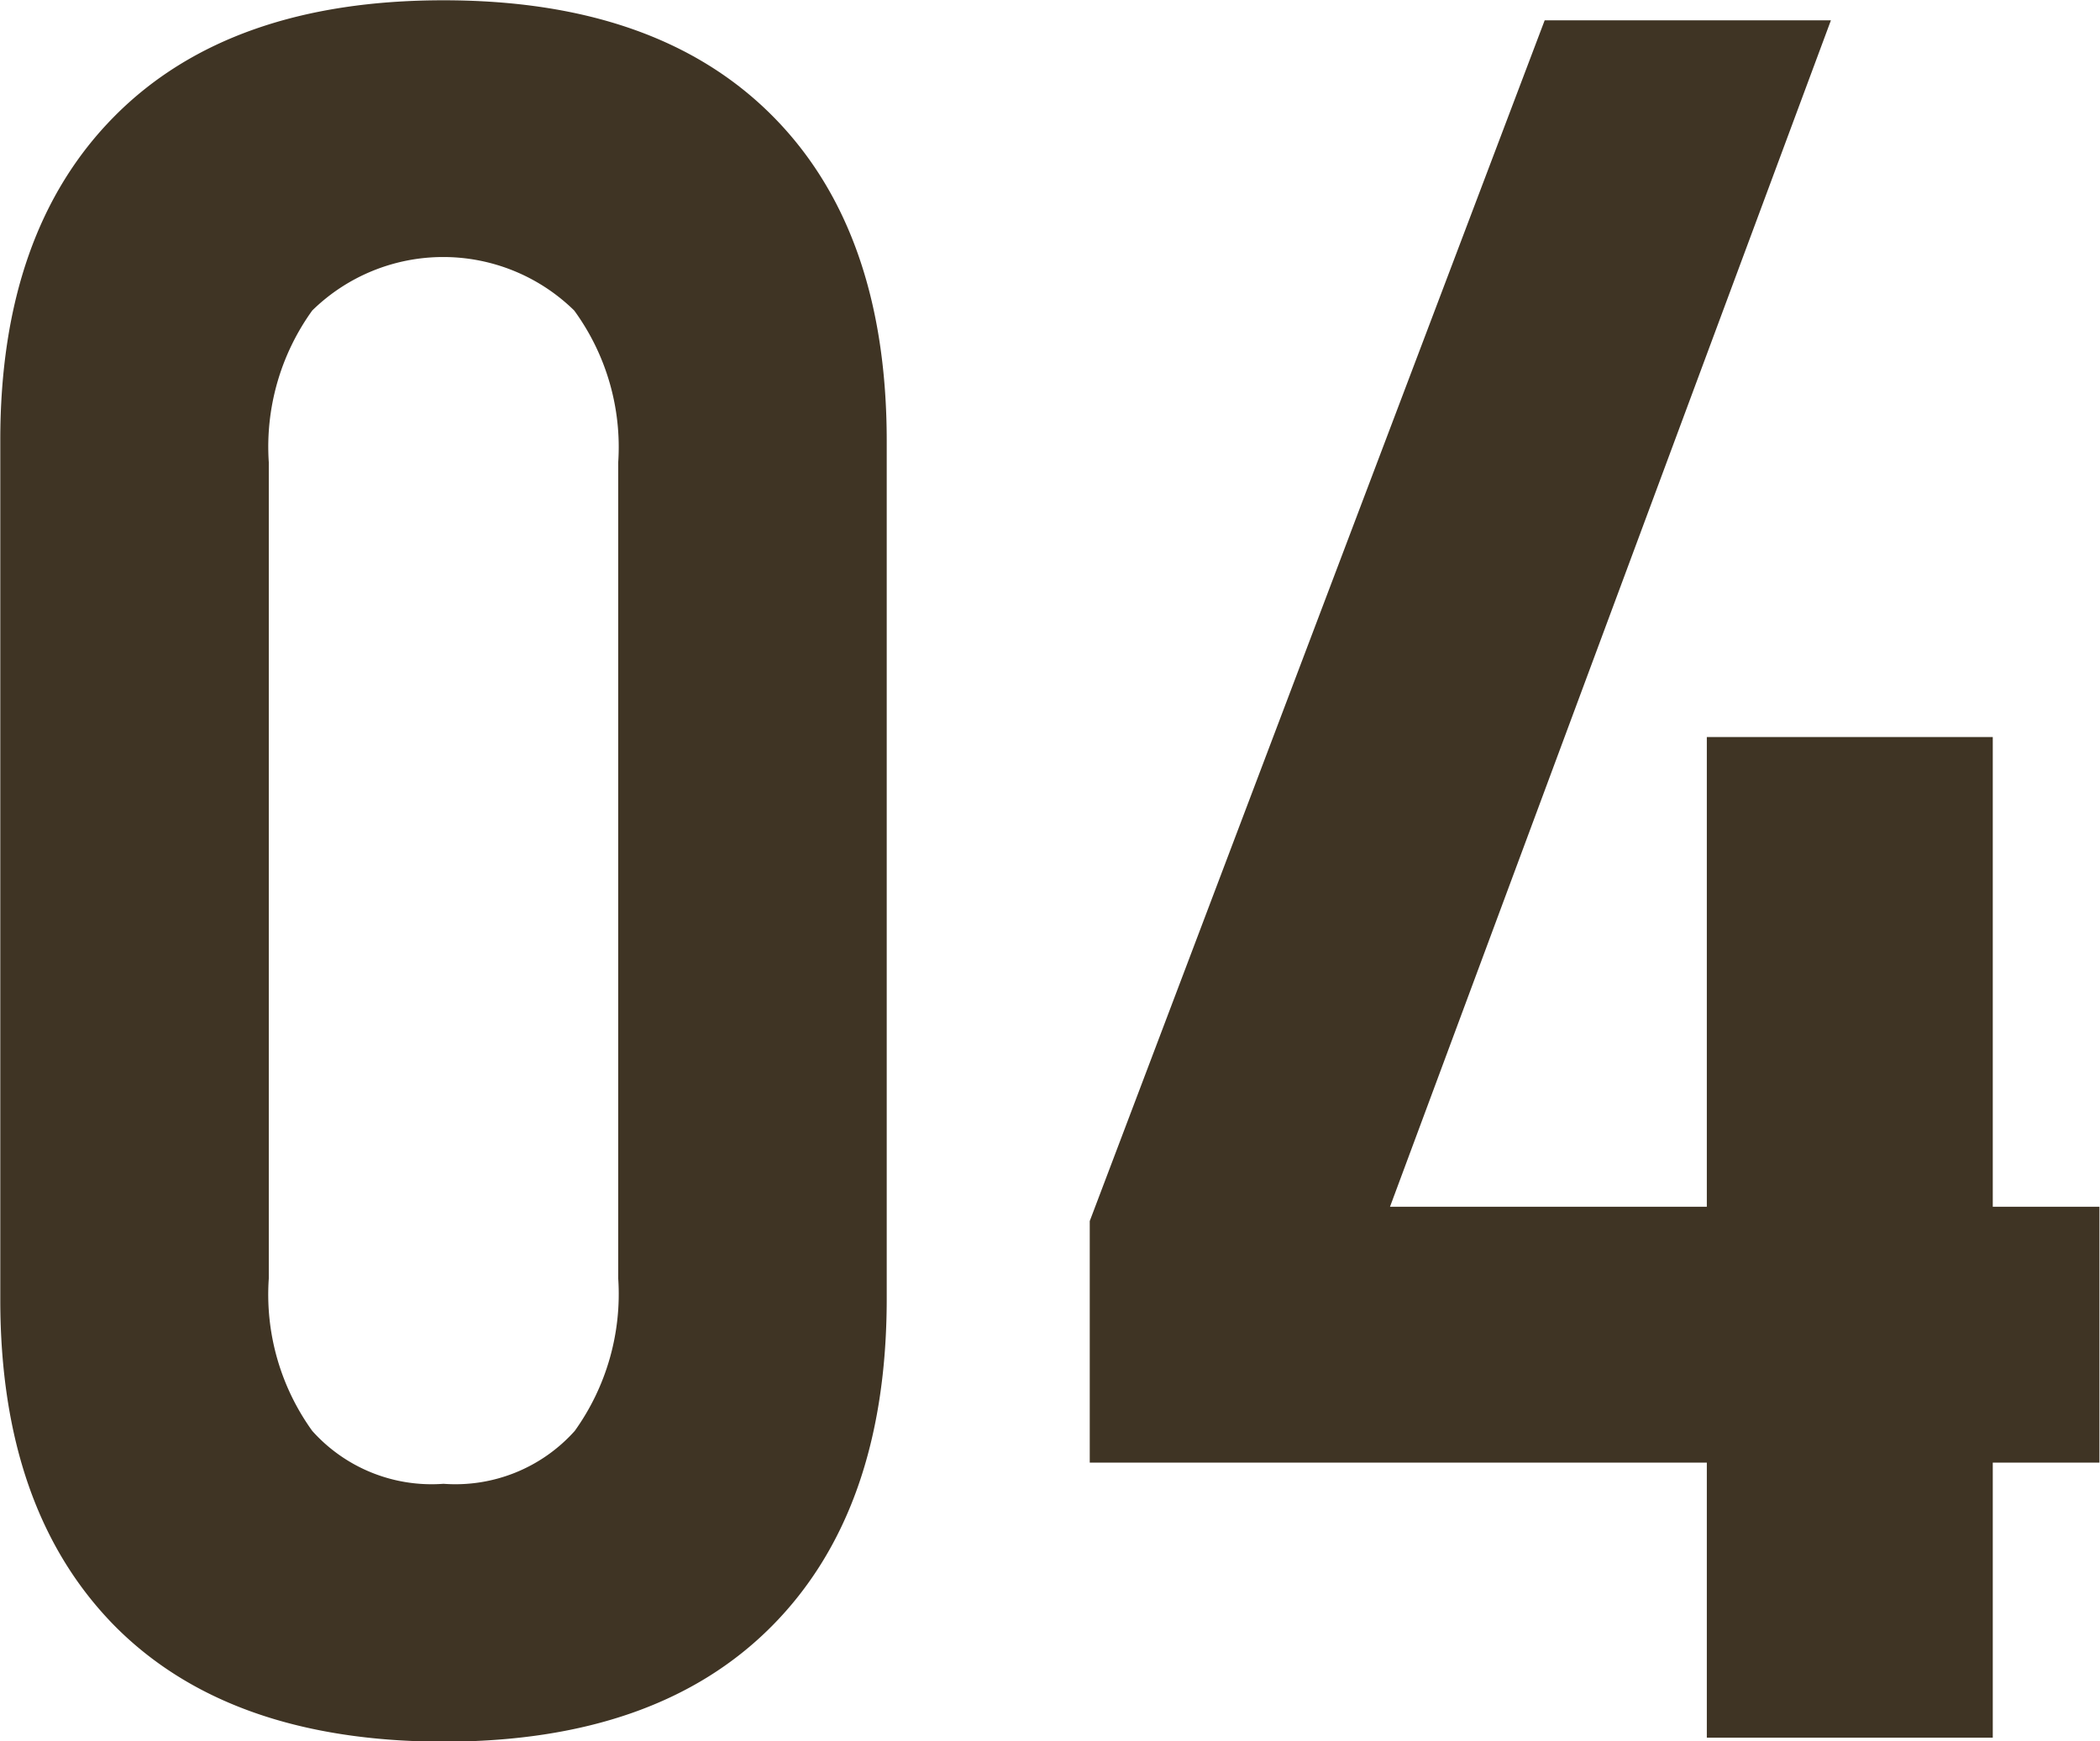
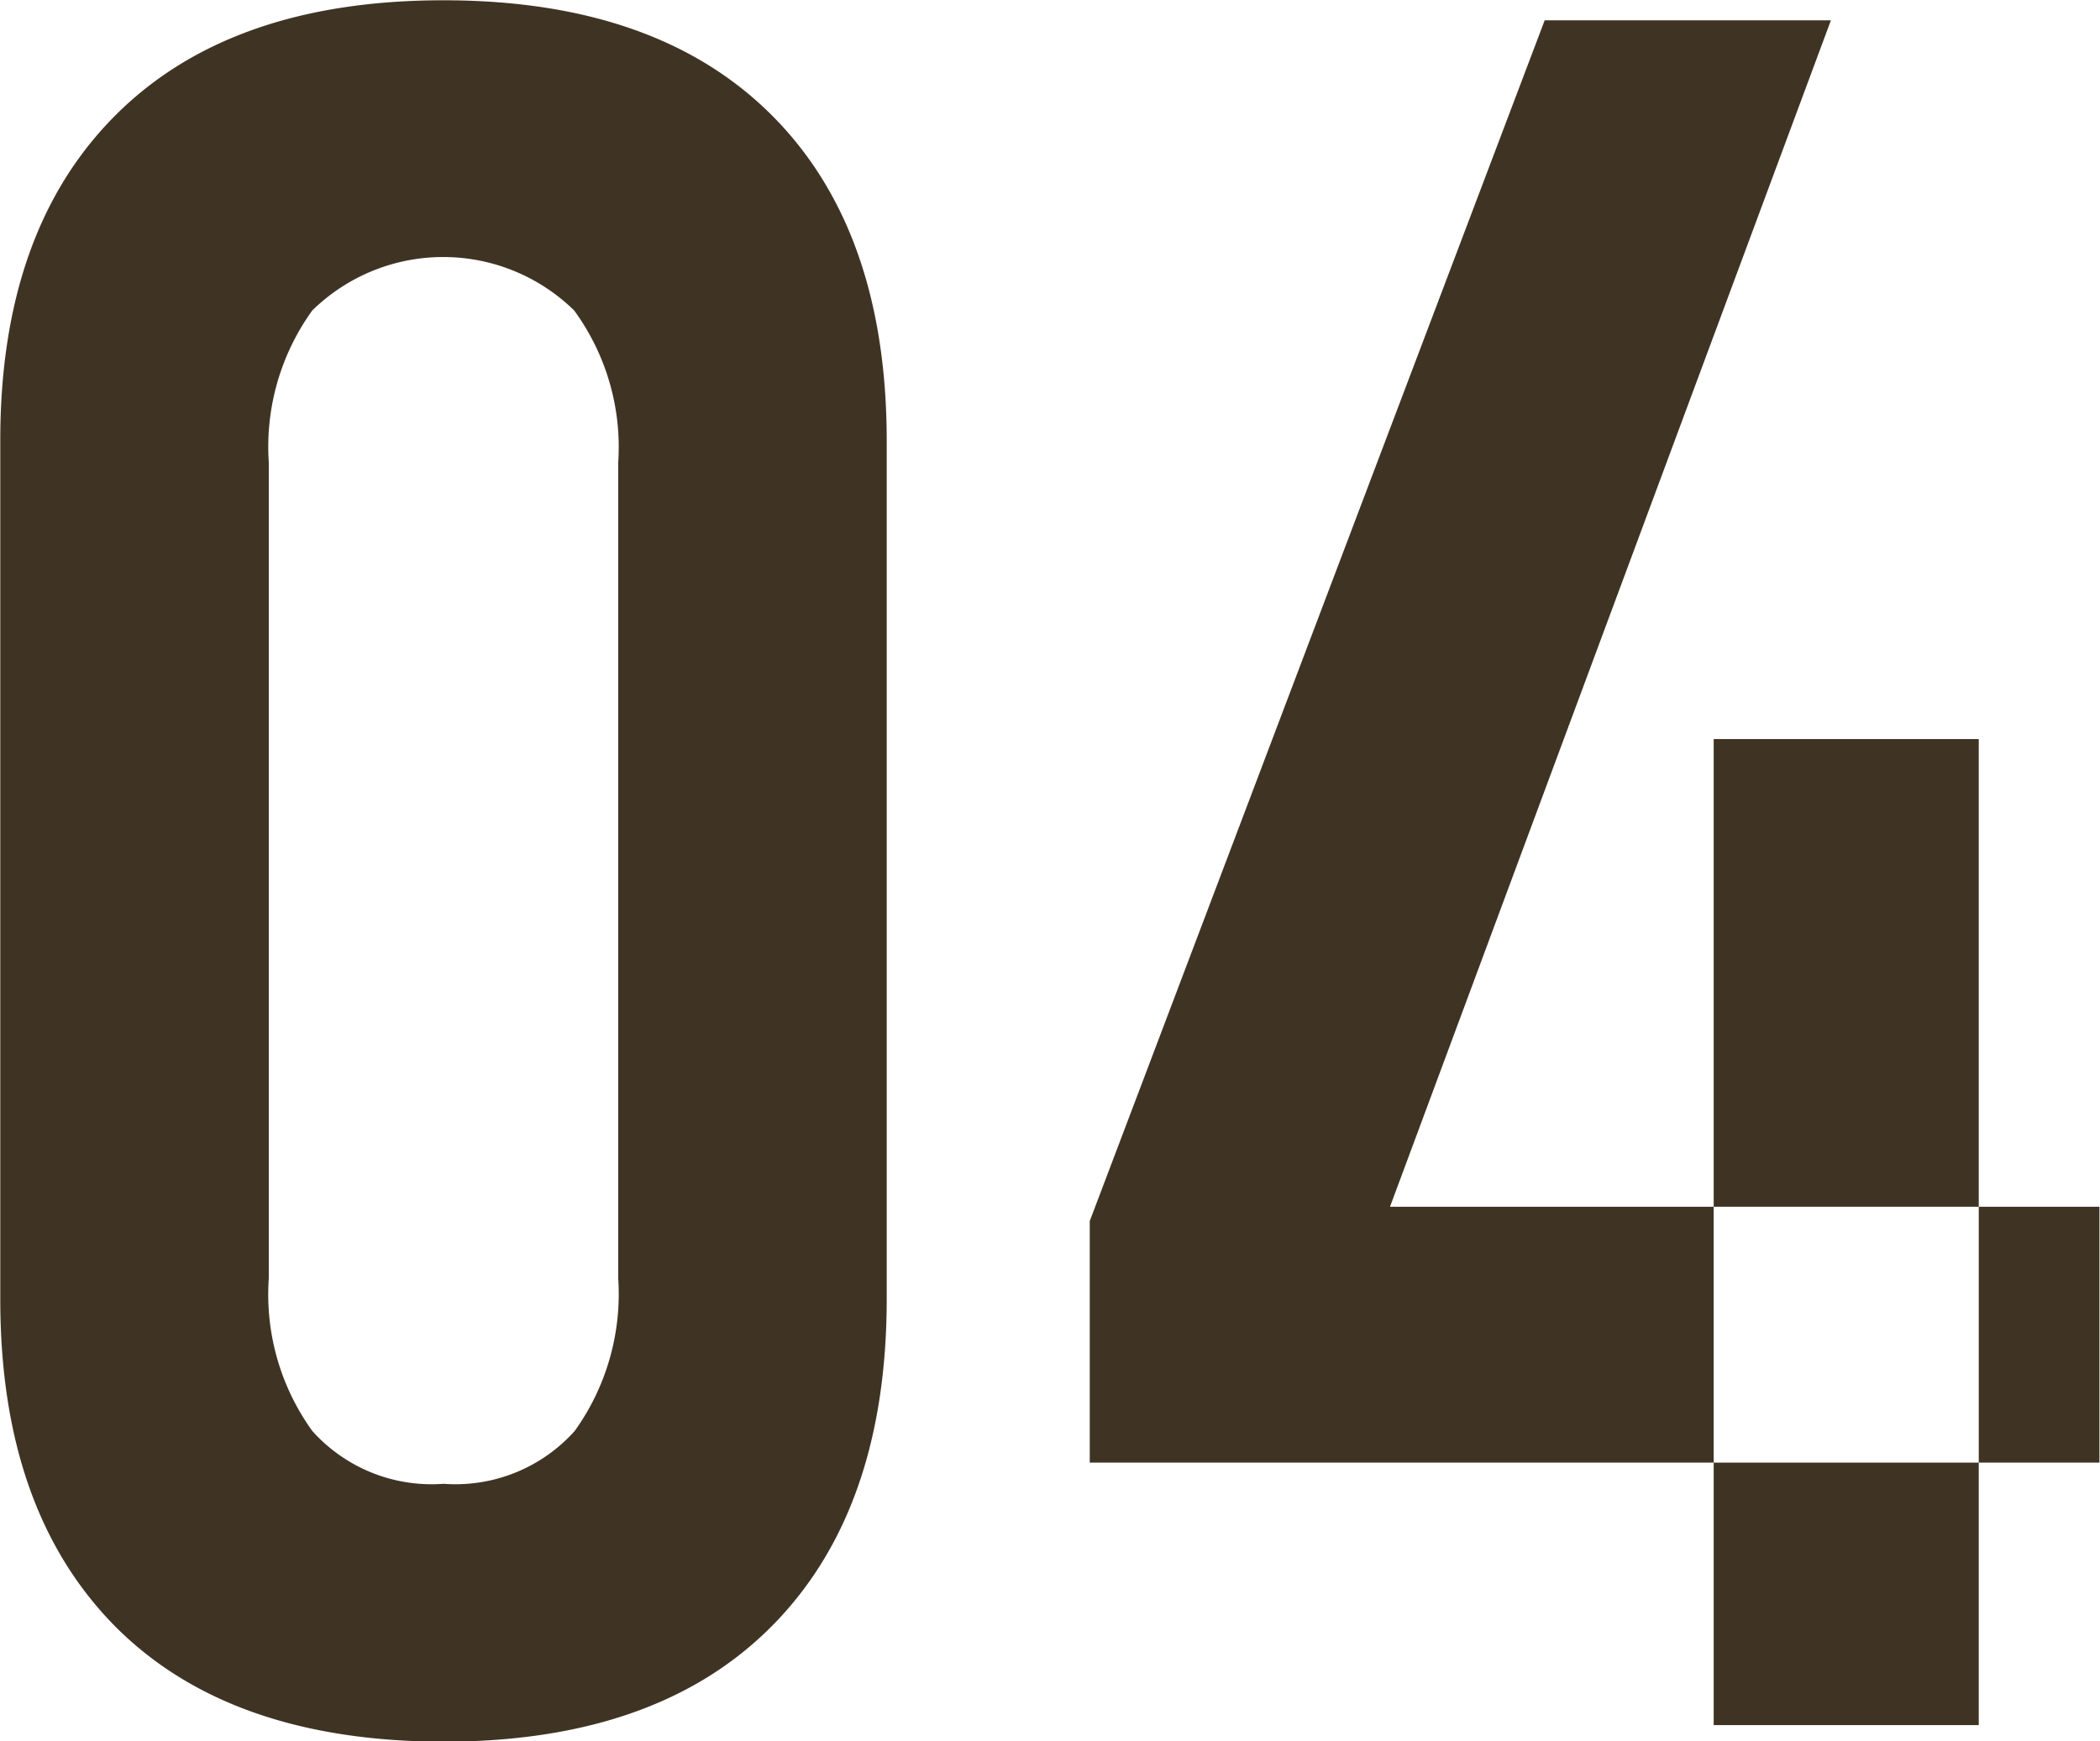
<svg xmlns="http://www.w3.org/2000/svg" width="73.44" height="60.9">
  <path d="M15.51 60.92q7.47 0 11.48-4.04t4.02-11.42V15.43q0-7.38-4.02-11.4T15.51.01Q8.04.01 4.02 4.05T.01 15.43v30.03q0 7.335 3.99 11.4 4.005 4.05 11.51 4.06zm0-9.02a5.6 5.6 0 01-4.59-1.85 8.159 8.159 0 01-1.52-5.33V16.17a8.155 8.155 0 011.52-5.31 6.544 6.544 0 019.16 0 8.1 8.1 0 011.54 5.31v28.55a8.217 8.217 0 01-1.52 5.33 5.6 5.6 0 01-4.59 1.85zm22.6-.74h35.31v-8.95H48.61L64.03.71H54.02l-15.91 42v8.45zm21.82 9.18h9.27V25.85h-9.27v34.49z" fill-rule="evenodd" fill="#3f3424" />
-   <path data-name="長方形 558" fill="#3f3424" d="M59.69 25.78h10v35h-10z" />
</svg>